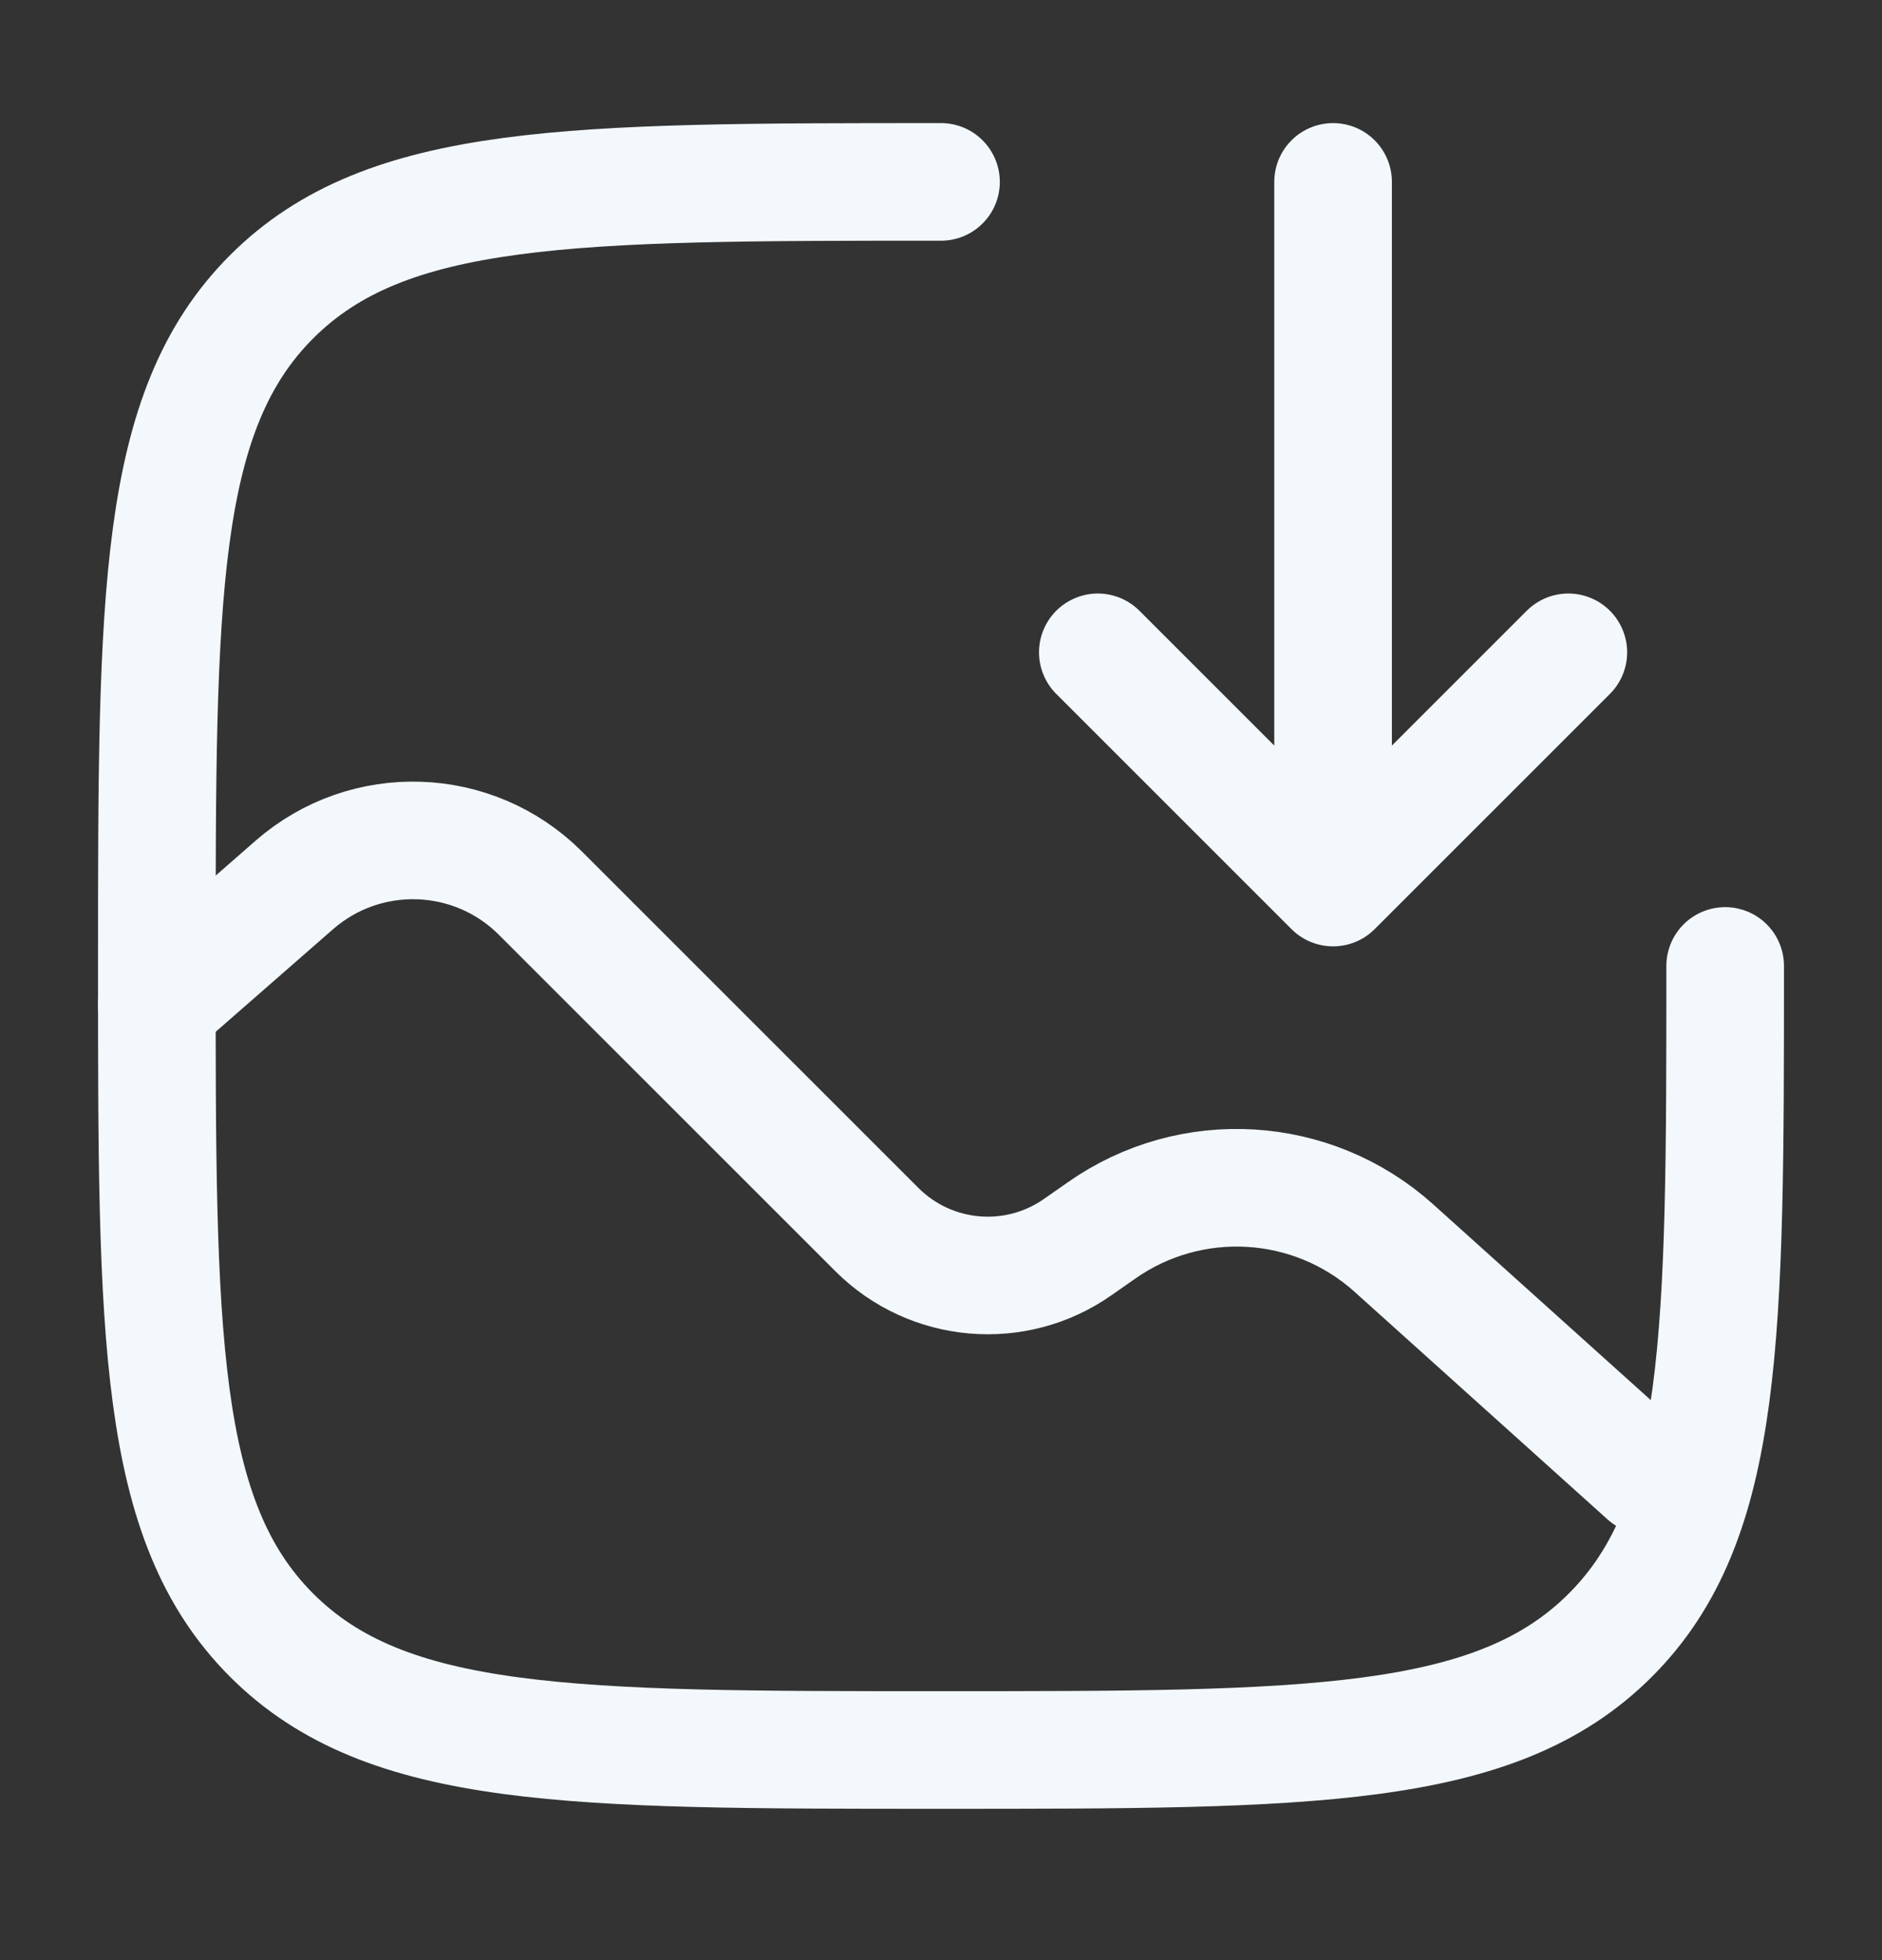
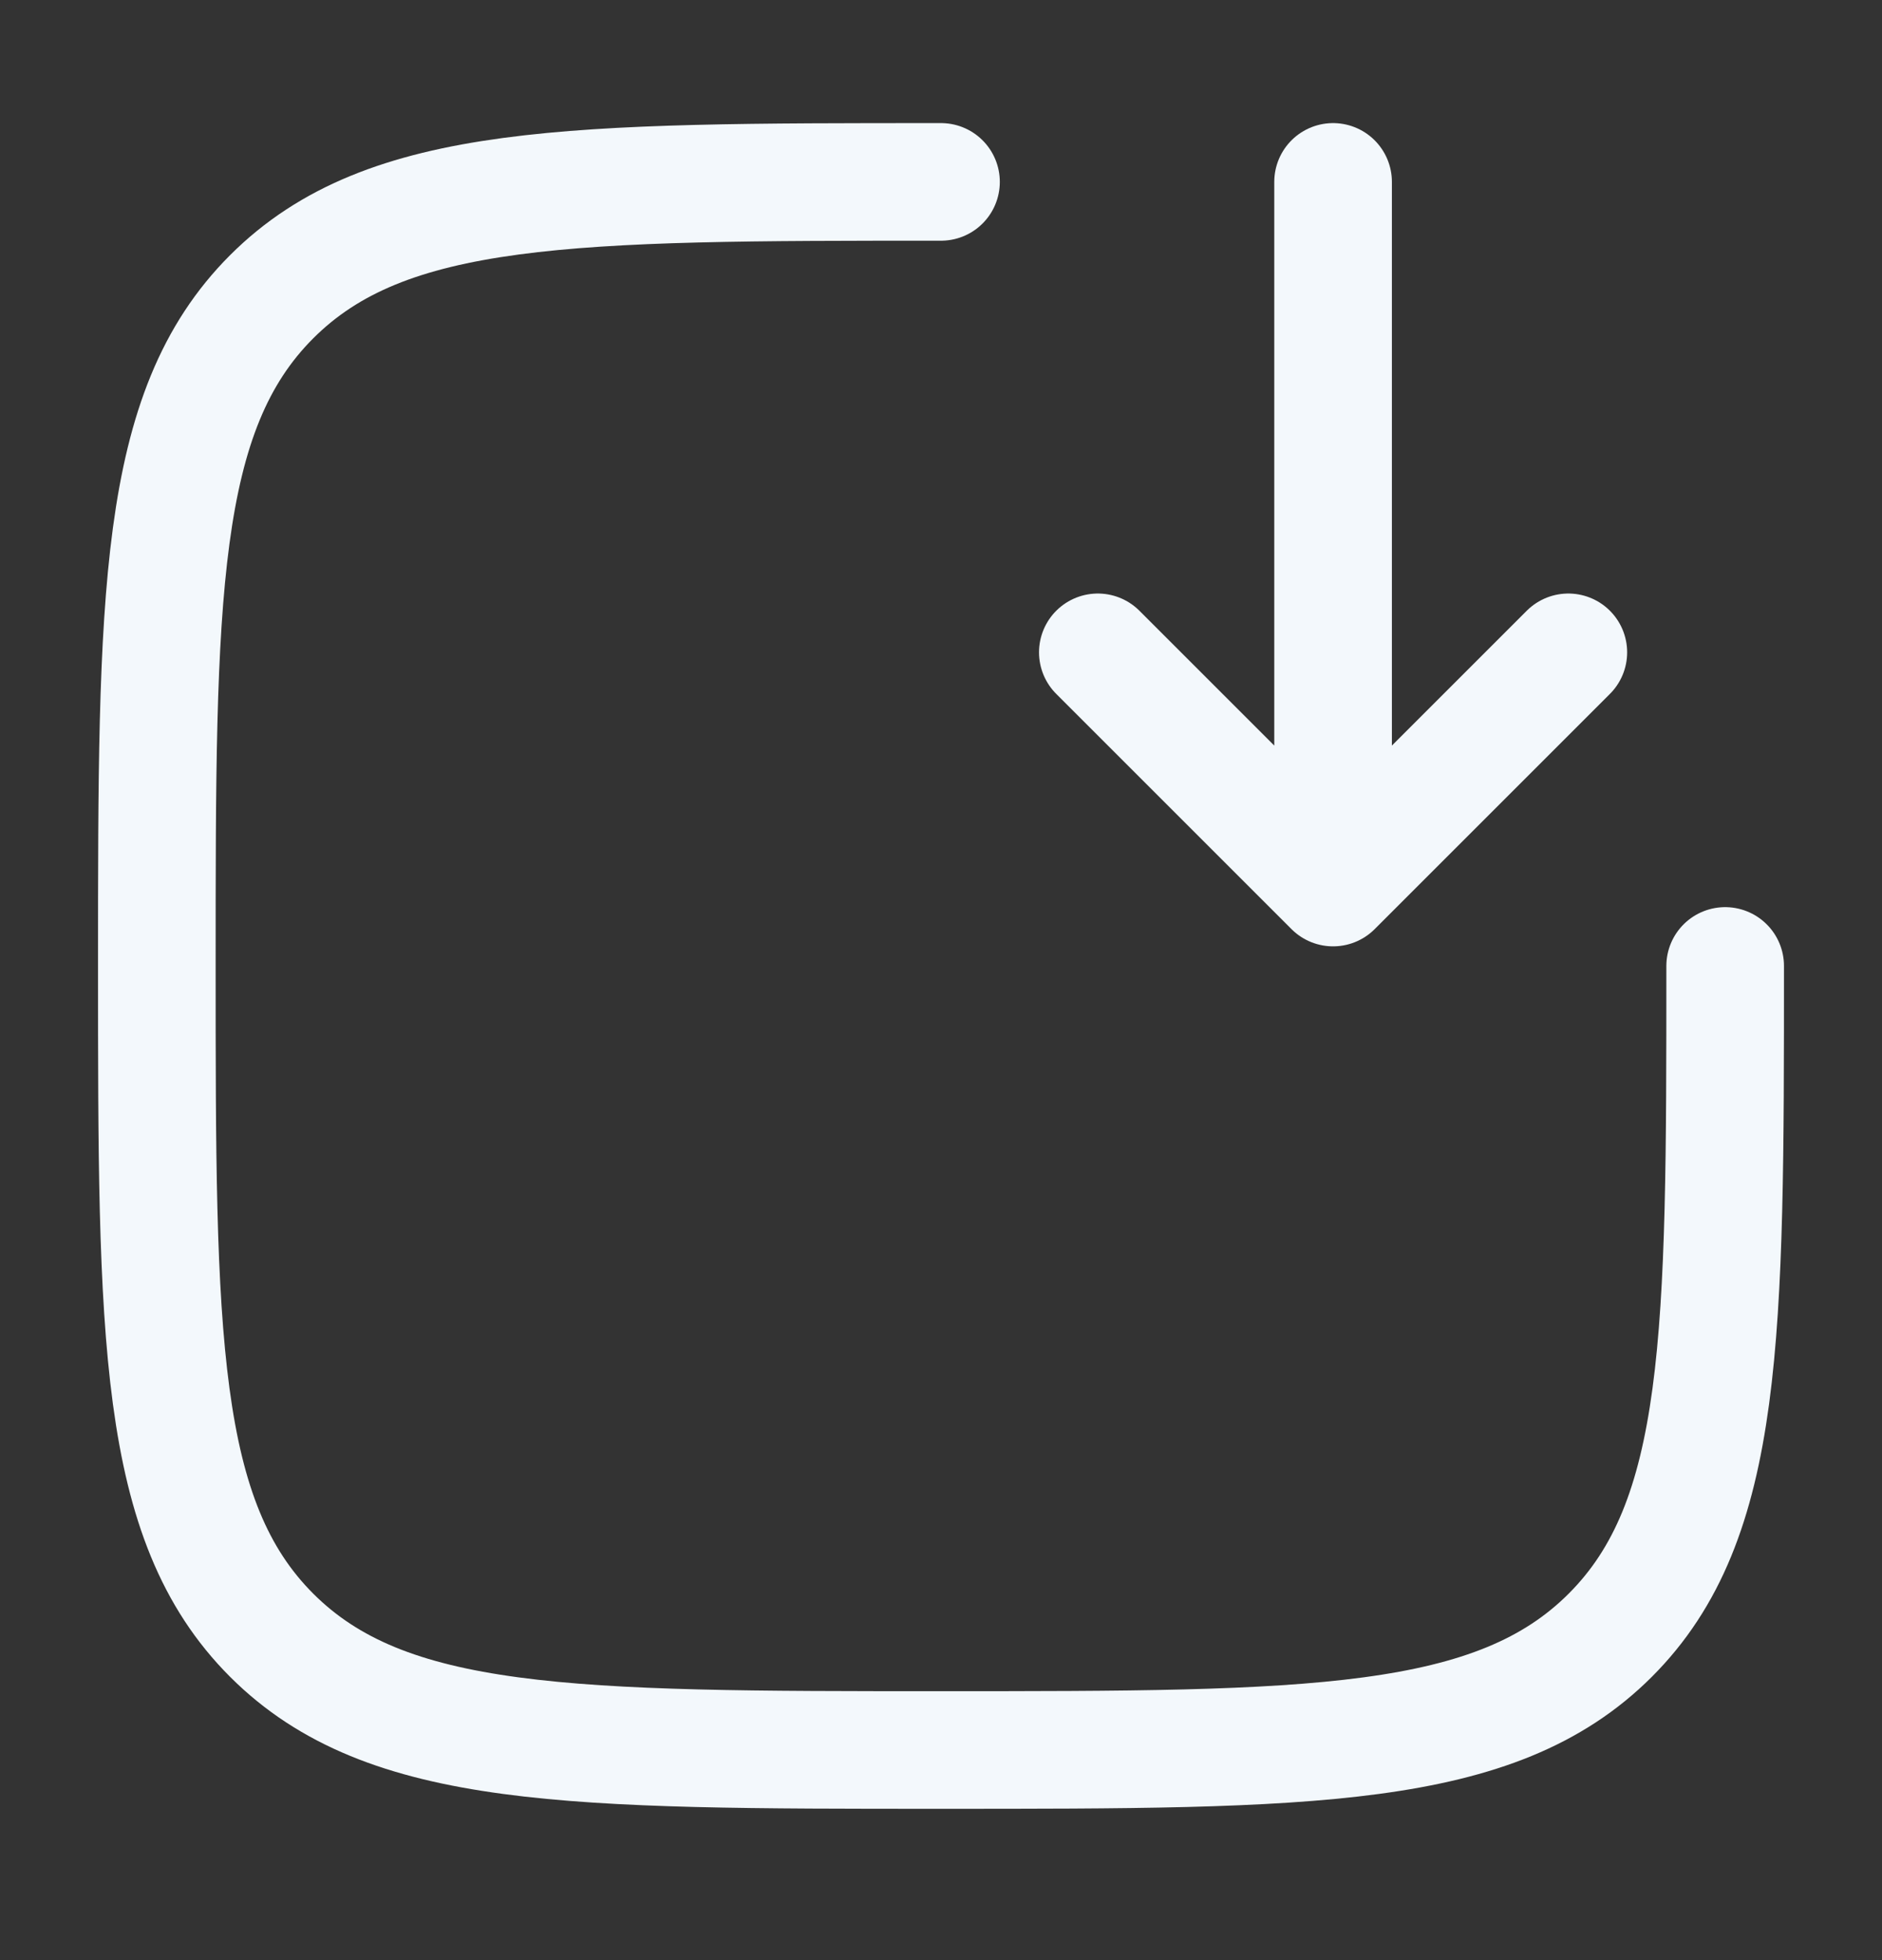
<svg xmlns="http://www.w3.org/2000/svg" width="24" height="25" viewBox="0 0 24 25" fill="none">
  <rect x="0" y="0" width="24" height="25" fill="#333333" stroke="none" />
  <path d="M22 12.32C22 17.034 22 19.391 20.535 20.856C19.071 22.32 16.714 22.32 12 22.32C7.286 22.32 4.929 22.32 3.464 20.856C2 19.391 2 17.034 2 12.32C2 7.606 2 5.249 3.464 3.785C4.929 2.32 7.286 2.32 12 2.32" stroke="#F3F8FC" stroke-width="1.5" stroke-linecap="round" />
-   <path d="M2 12.82L3.752 11.288C4.663 10.491 6.036 10.536 6.892 11.392L11.182 15.682C11.869 16.369 12.951 16.463 13.746 15.904L14.045 15.695C15.189 14.89 16.737 14.984 17.776 15.919L21 18.82" stroke="#F3F8FC" stroke-width="1.5" stroke-linecap="round" />
  <path d="M17 11.32V2.32M17 11.32L20 8.32M17 11.32L14 8.32" stroke="#F3F8FC" stroke-width="1.5" stroke-linecap="round" stroke-linejoin="round" />
</svg>